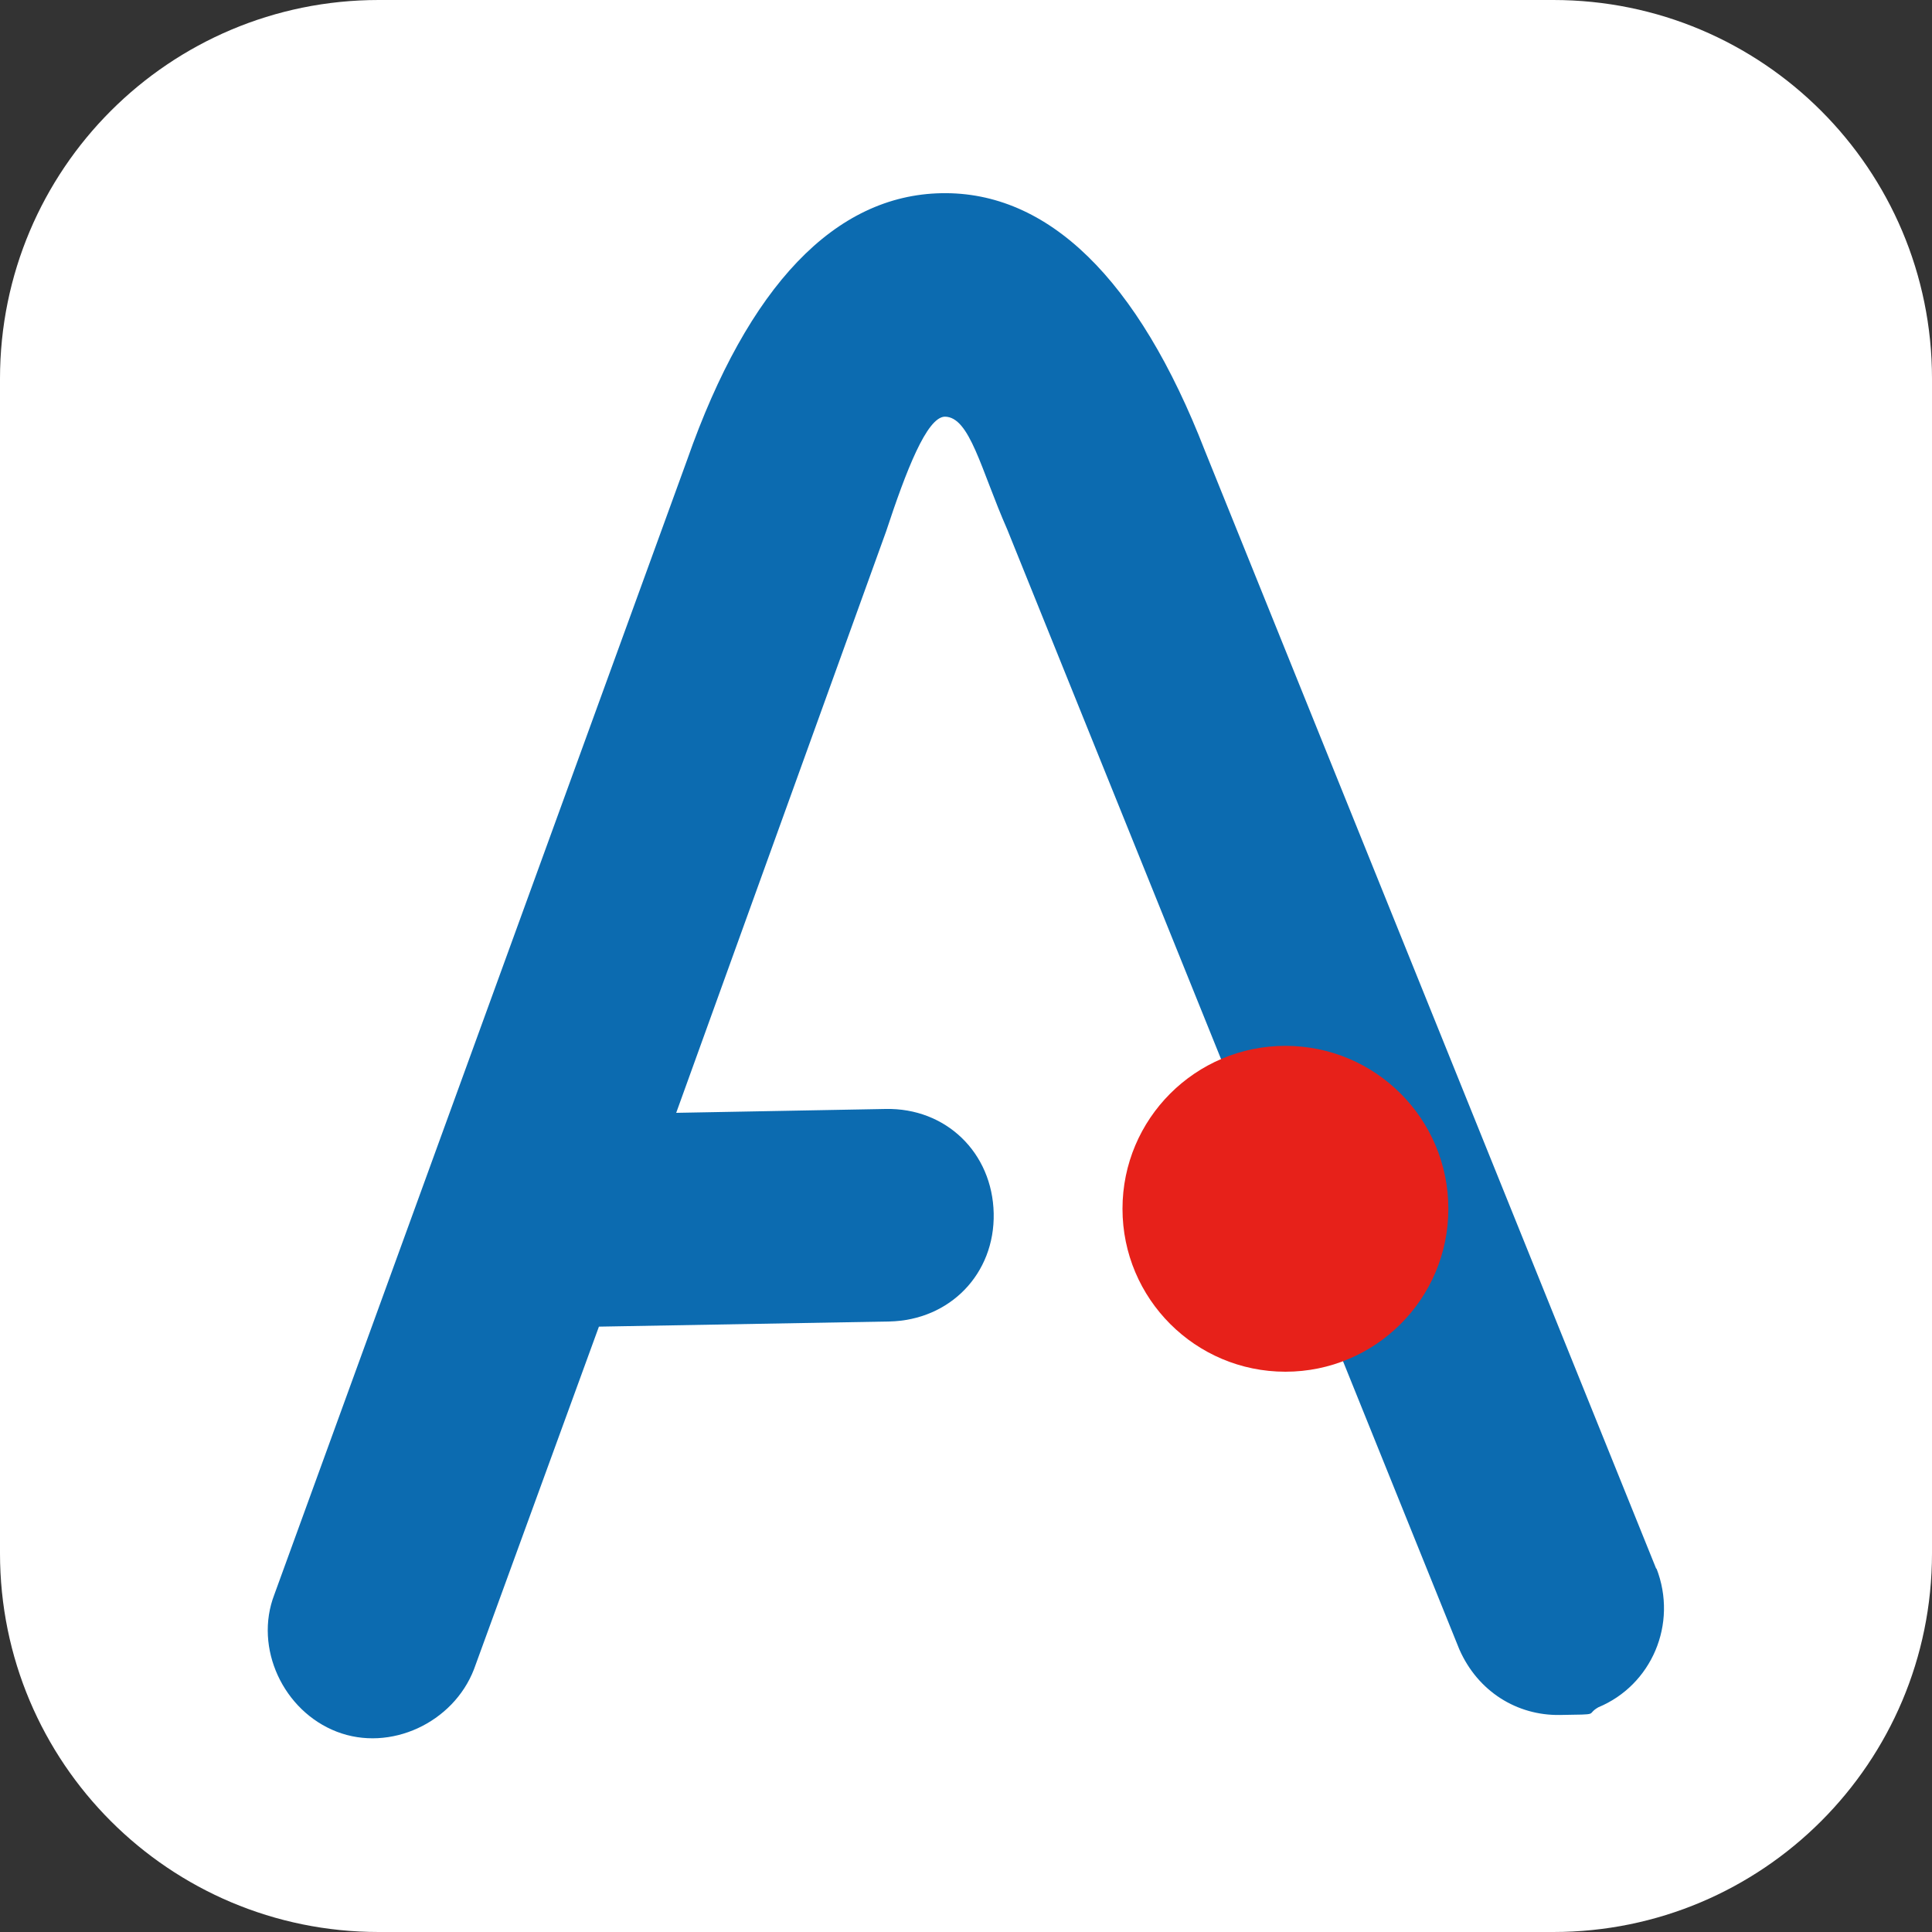
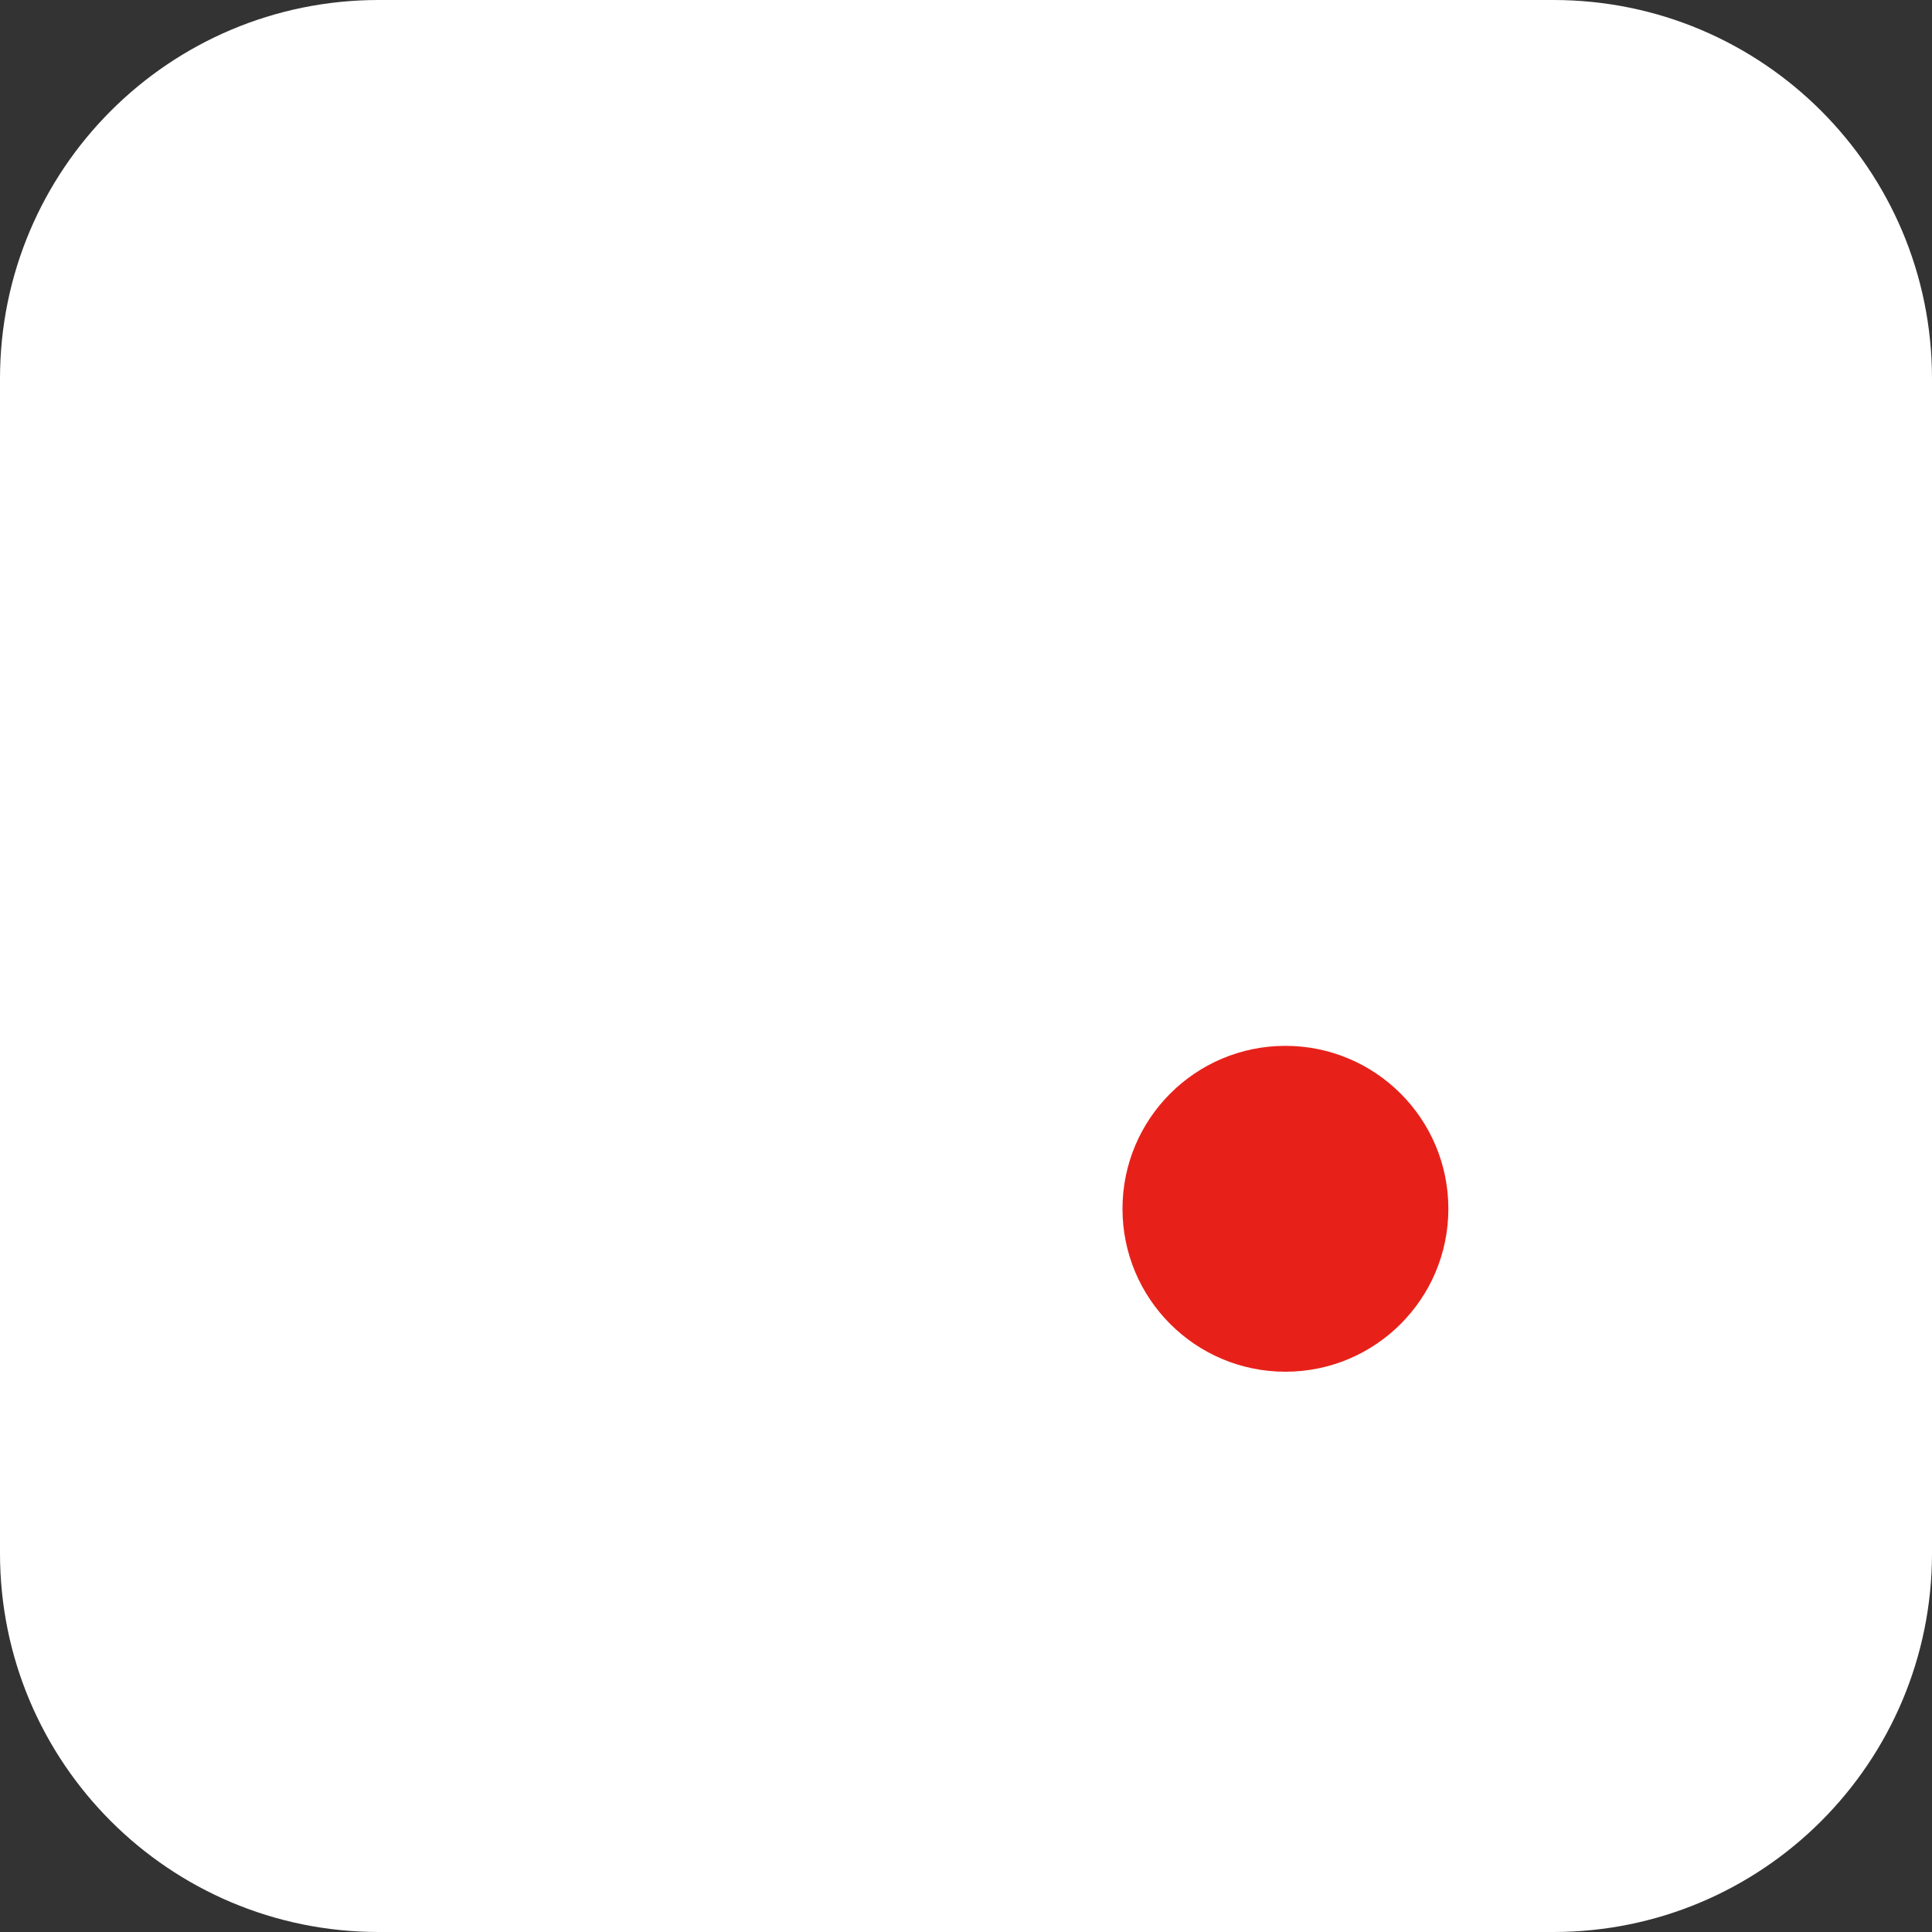
<svg xmlns="http://www.w3.org/2000/svg" id="_レイヤー_1" data-name="レイヤー_1" width="30" height="30" viewBox="0 0 30 30">
  <rect x="0" y="0" width="30" height="30" fill="#333333" stroke="none" />
  <defs>
    <style>
      .cls-1 {
        fill: #0c6bb0;
      }

      .cls-2 {
        fill: #fff;
      }

      .cls-3 {
        fill: #e7211a;
      }
    </style>
  </defs>
  <path class="cls-2" d="M5.88,0h18.24c3.25,0,5.88,2.63,5.88,5.88v18.24c0,3.25-2.63,5.88-5.88,5.88H5.88c-3.25,0-5.88-2.63-5.88-5.88V5.88C0,2.63,2.63,0,5.88,0Z" />
  <g id="_レイヤー_1-2" data-name="_レイヤー_1">
    <g>
-       <path class="cls-1" d="M25.73,24.39l-7.02-17.39c-1.04-2.68-2.44-4.03-4.09-4s-3,1.43-3.95,4.14l-6.41,17.62c-.32.83.14,1.81.97,2.13.83.32,1.81-.14,2.13-.97l1.94-5.32,4.51-.08c.94-.02,1.64-.74,1.62-1.68s-.74-1.64-1.68-1.62l-3.25.06,3.26-9.03c.31-.94.63-1.77.91-1.78.39,0,.56.82.97,1.75l7.02,17.39c.29.66.9,1.03,1.56,1.02s.39,0,.6-.12c.82-.34,1.24-1.29.9-2.16v.06Z" />
      <circle class="cls-3" cx="19.96" cy="18.77" r="2.53" />
    </g>
  </g>
</svg>